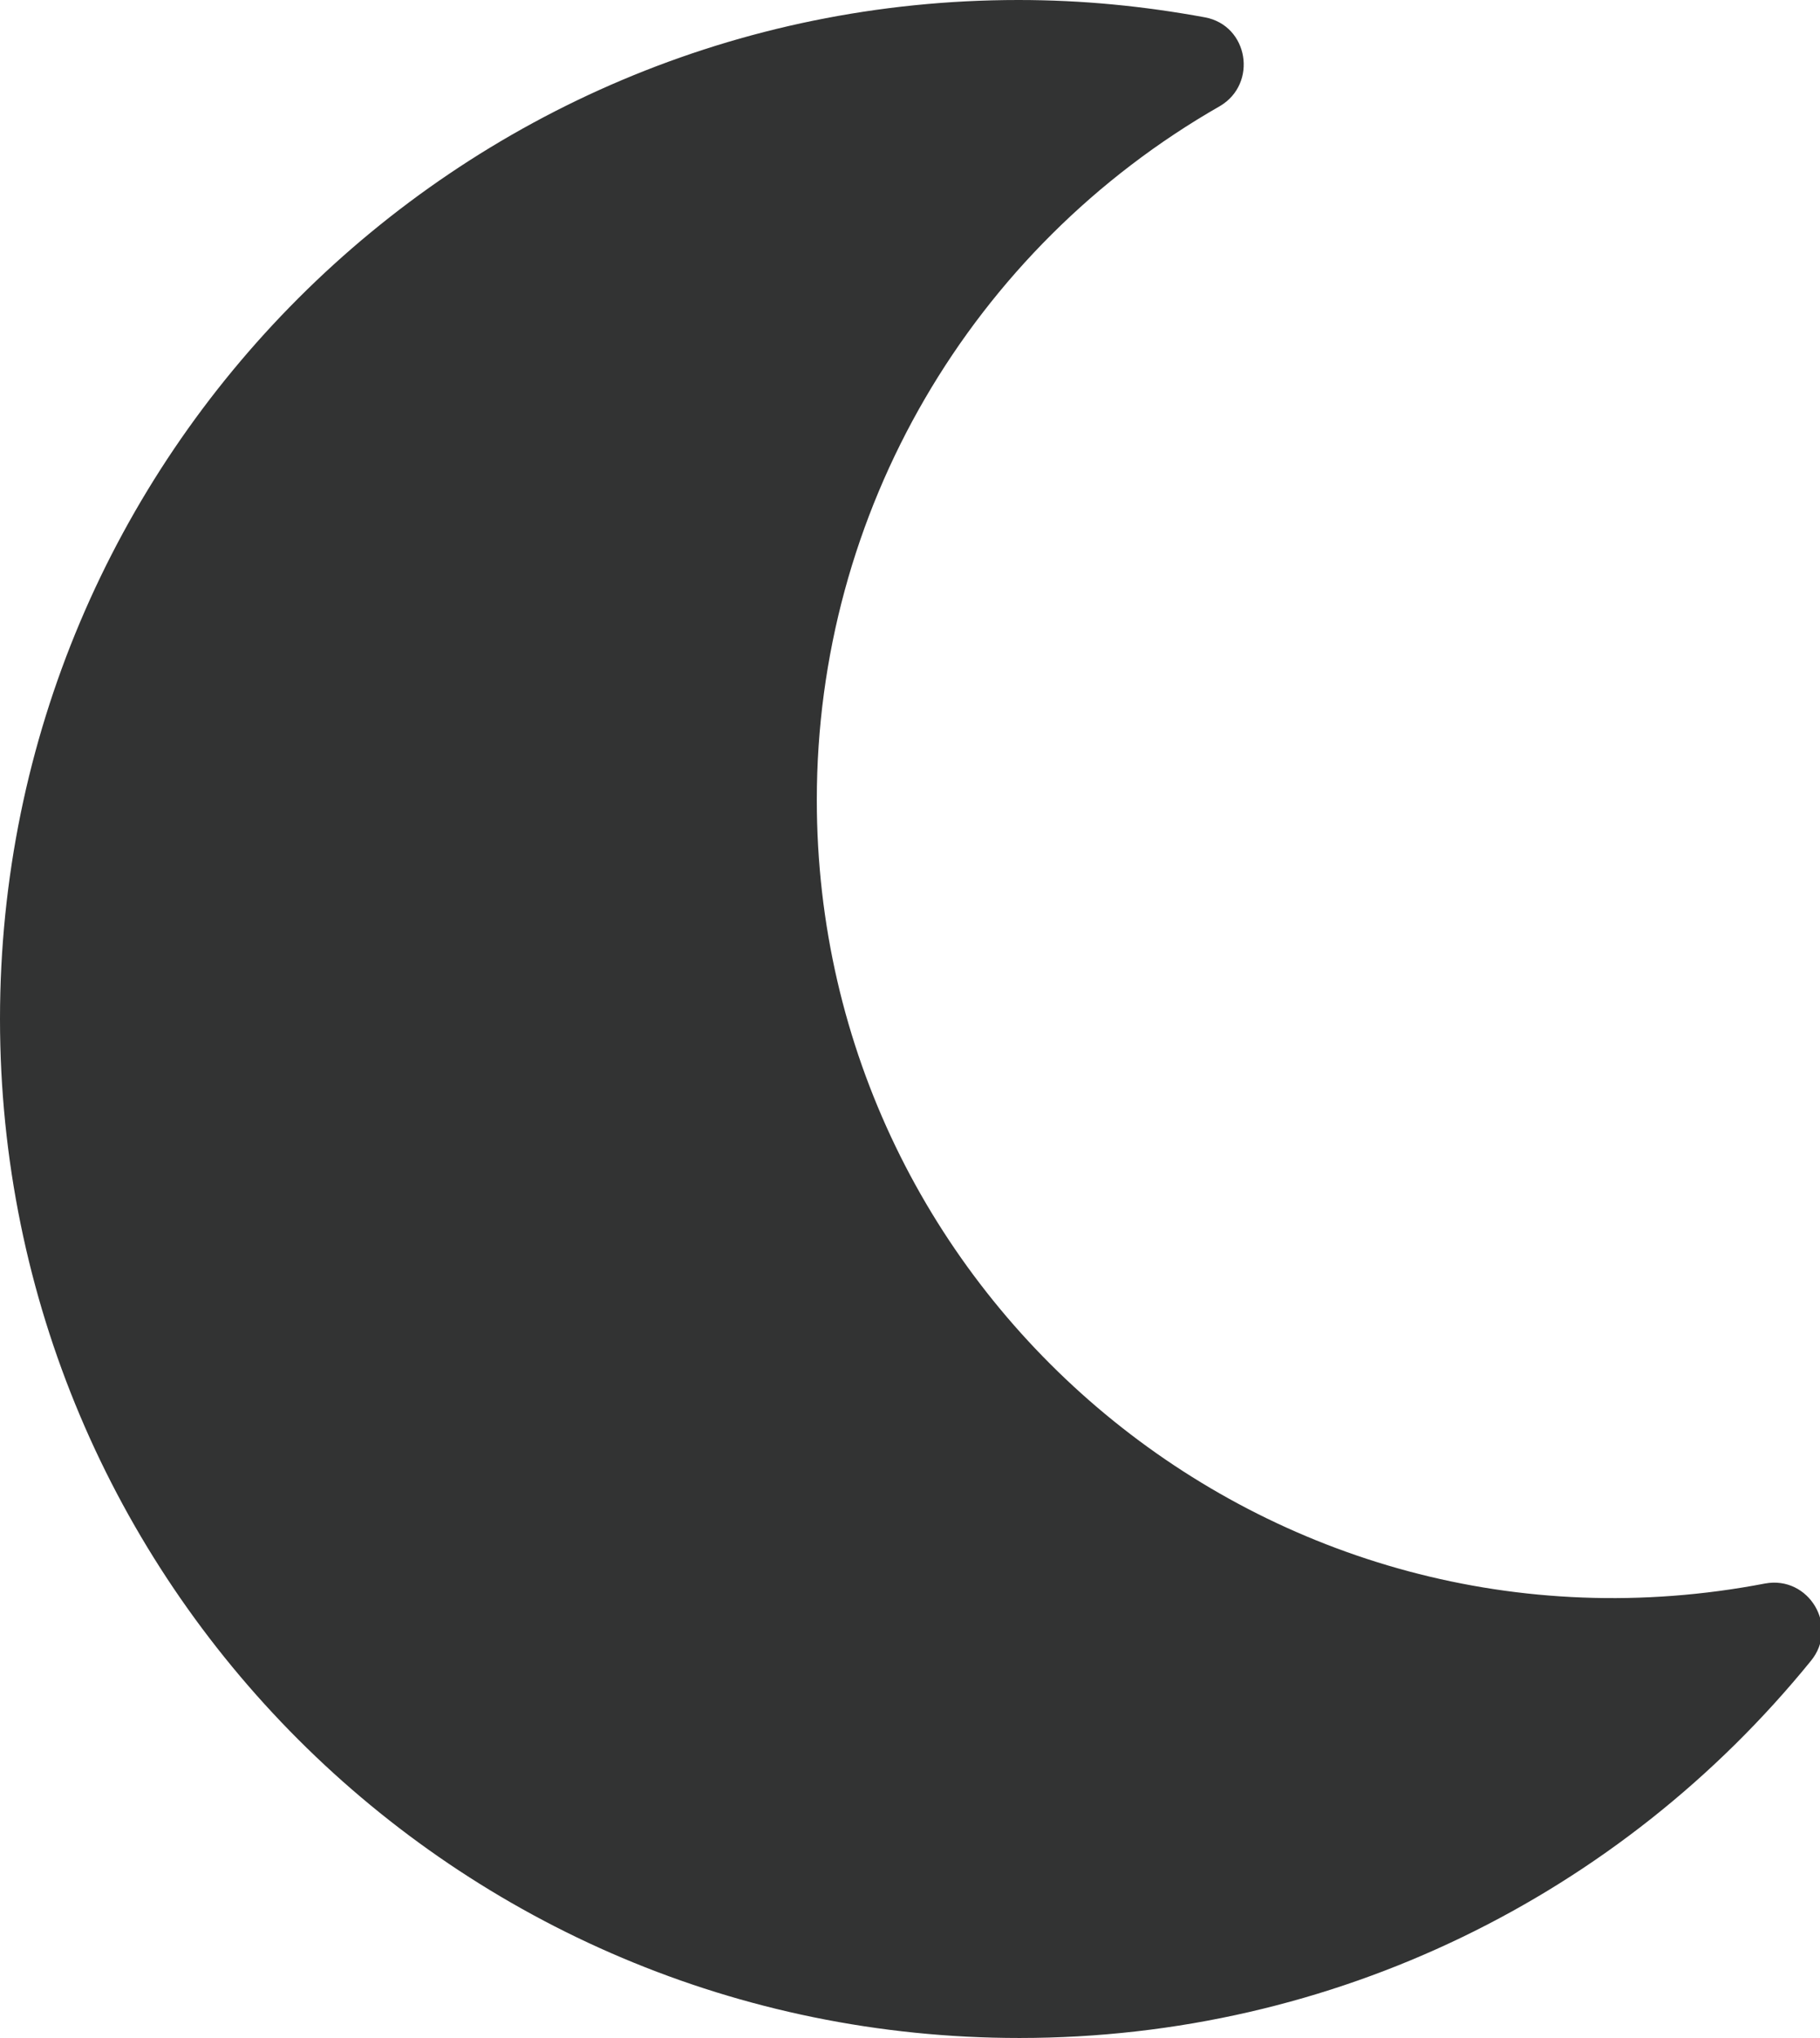
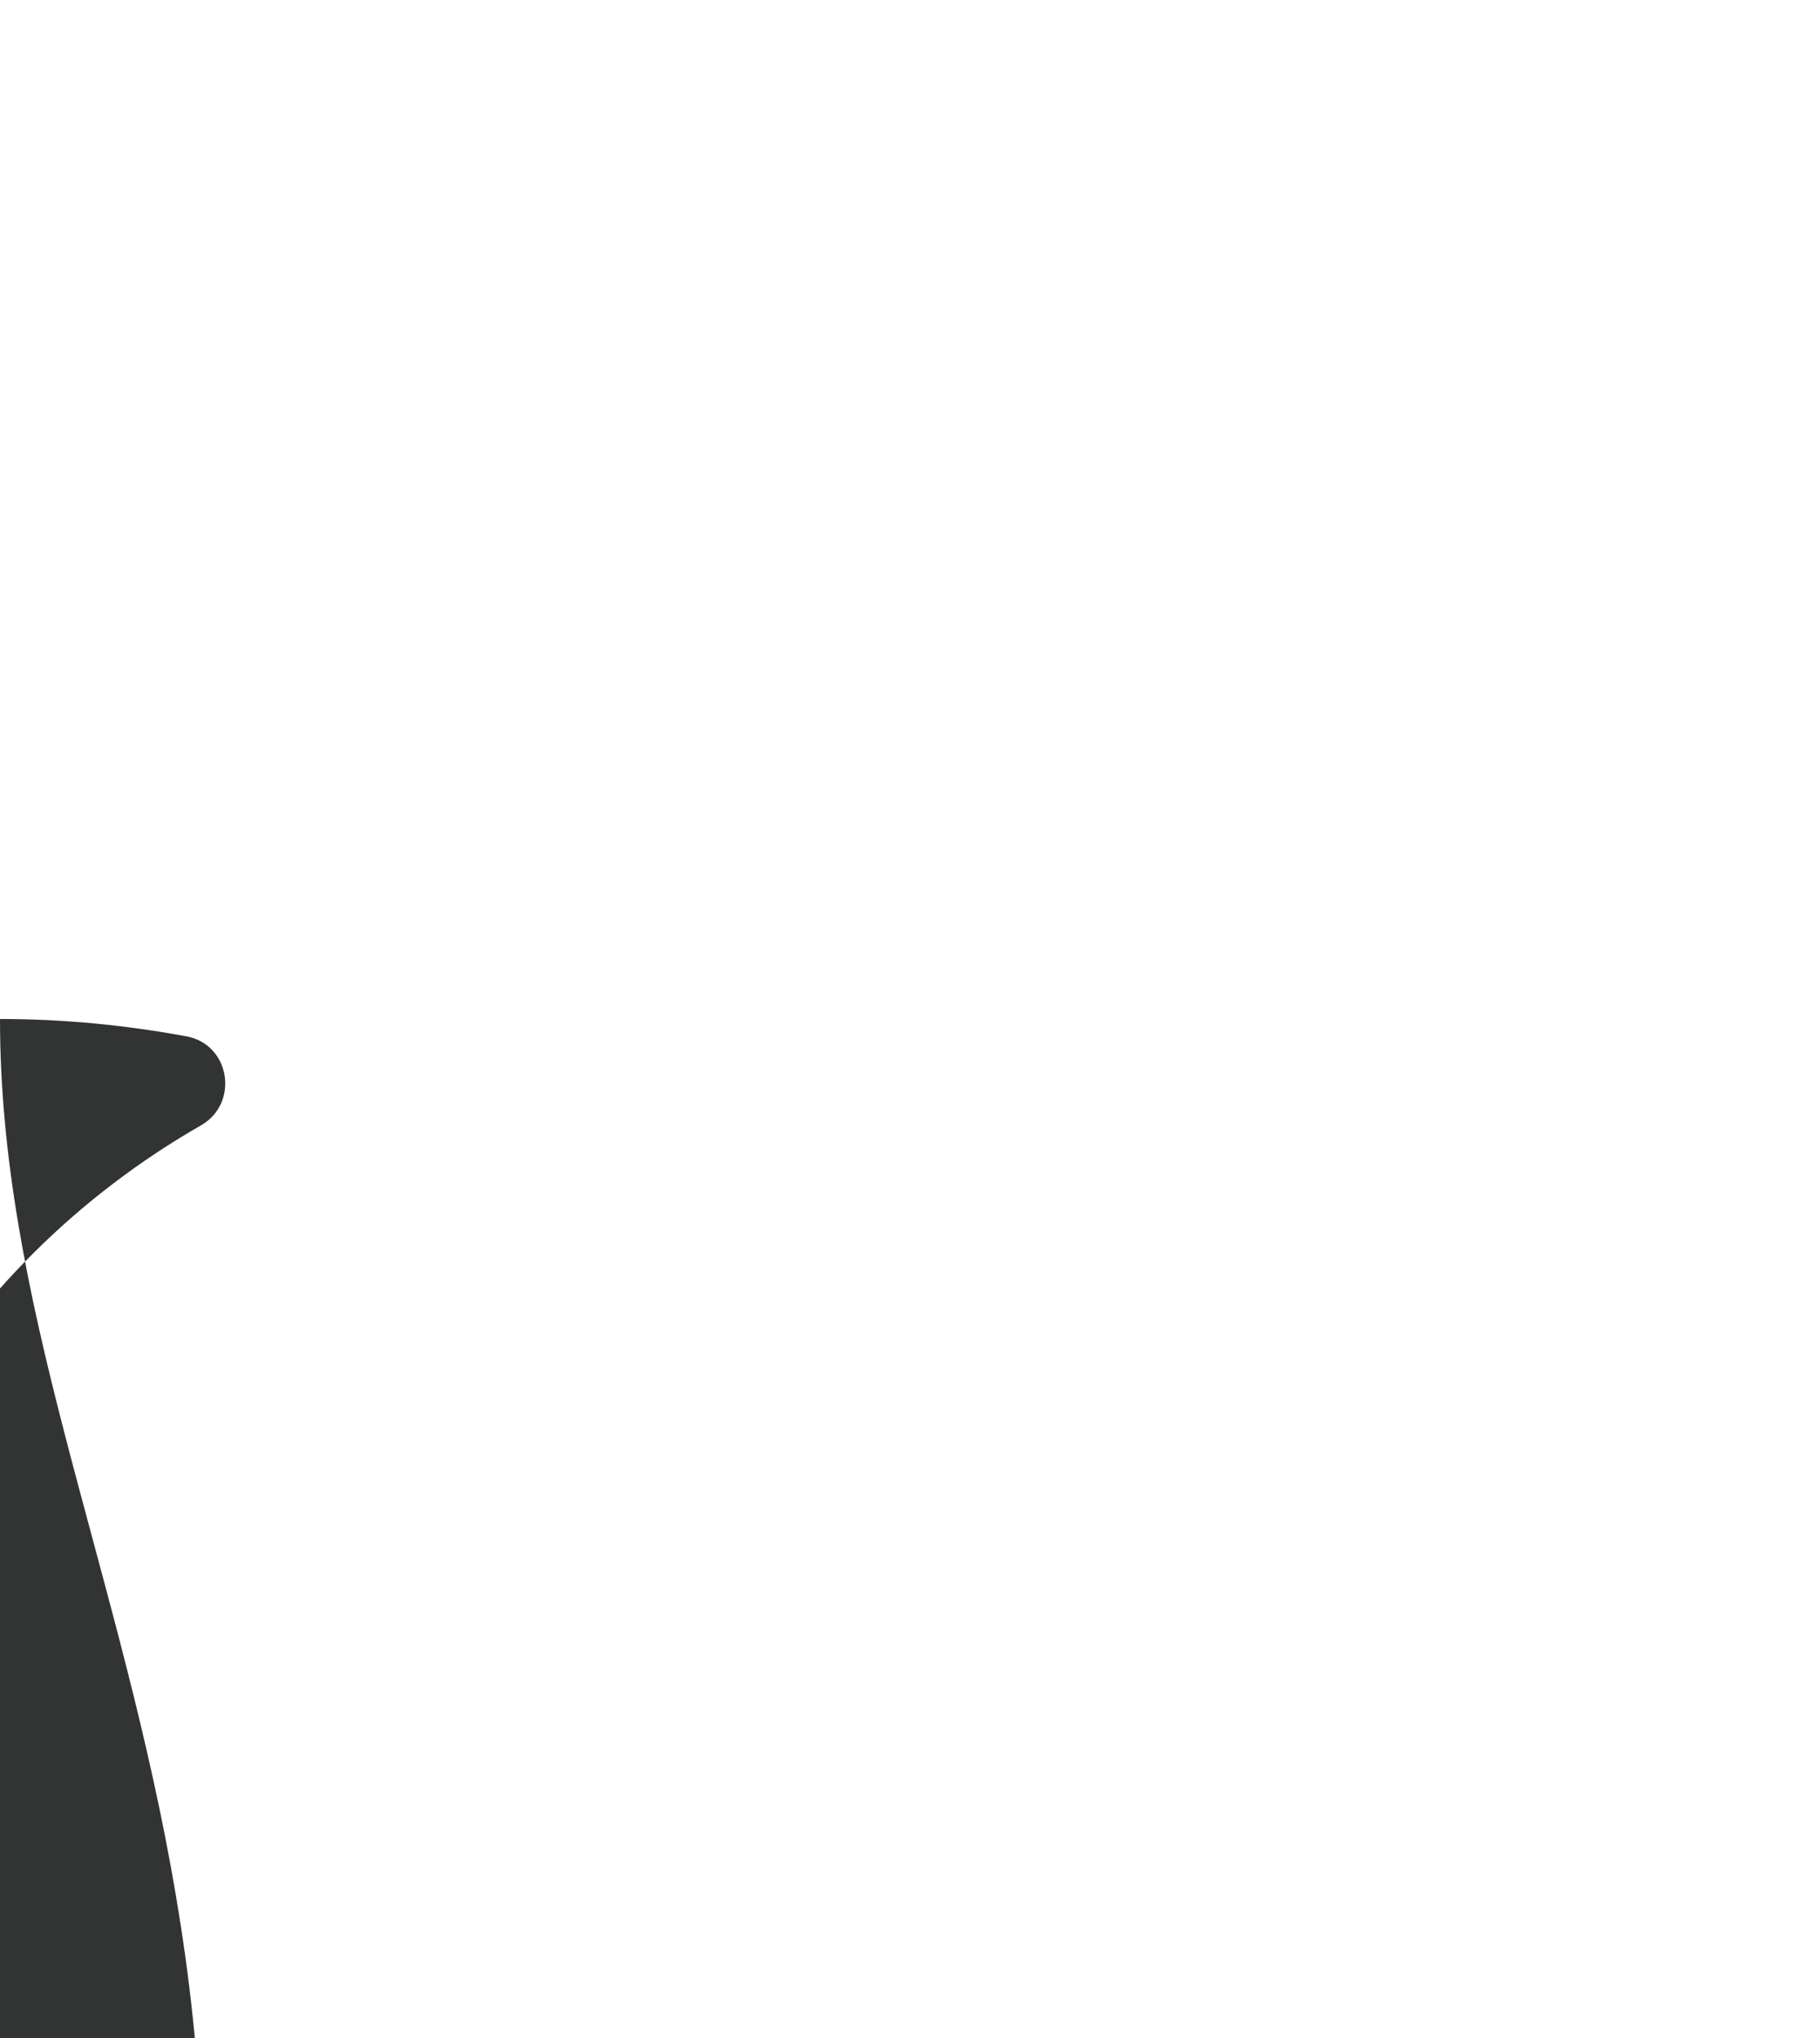
<svg xmlns="http://www.w3.org/2000/svg" id="_레이어_2" viewBox="0 0 17.87 20">
  <defs>
    <style>.cls-1{isolation:isolate;}.cls-2{fill:#323333;}</style>
  </defs>
  <g id="_레이어_1-2">
    <g id="moon" class="cls-1">
      <g class="cls-1">
-         <path class="cls-2" d="m0,10C0,4.47,4.48,0,10,0c.63,0,1.23.06,1.83.17.43.08.52.65.15.87-2.45,1.4-3.96,3.99-3.96,6.81,0,4.9,4.46,8.62,9.31,7.69.43-.08.73.42.45.76-1.87,2.3-4.68,3.7-7.77,3.7C4.47,20,0,15.52,0,10Z" />
+         <path class="cls-2" d="m0,10c.63,0,1.23.06,1.83.17.43.08.52.65.15.87-2.45,1.4-3.96,3.99-3.96,6.81,0,4.9,4.46,8.62,9.31,7.69.43-.08.73.42.45.76-1.87,2.3-4.68,3.7-7.77,3.7C4.47,20,0,15.52,0,10Z" />
      </g>
    </g>
  </g>
</svg>